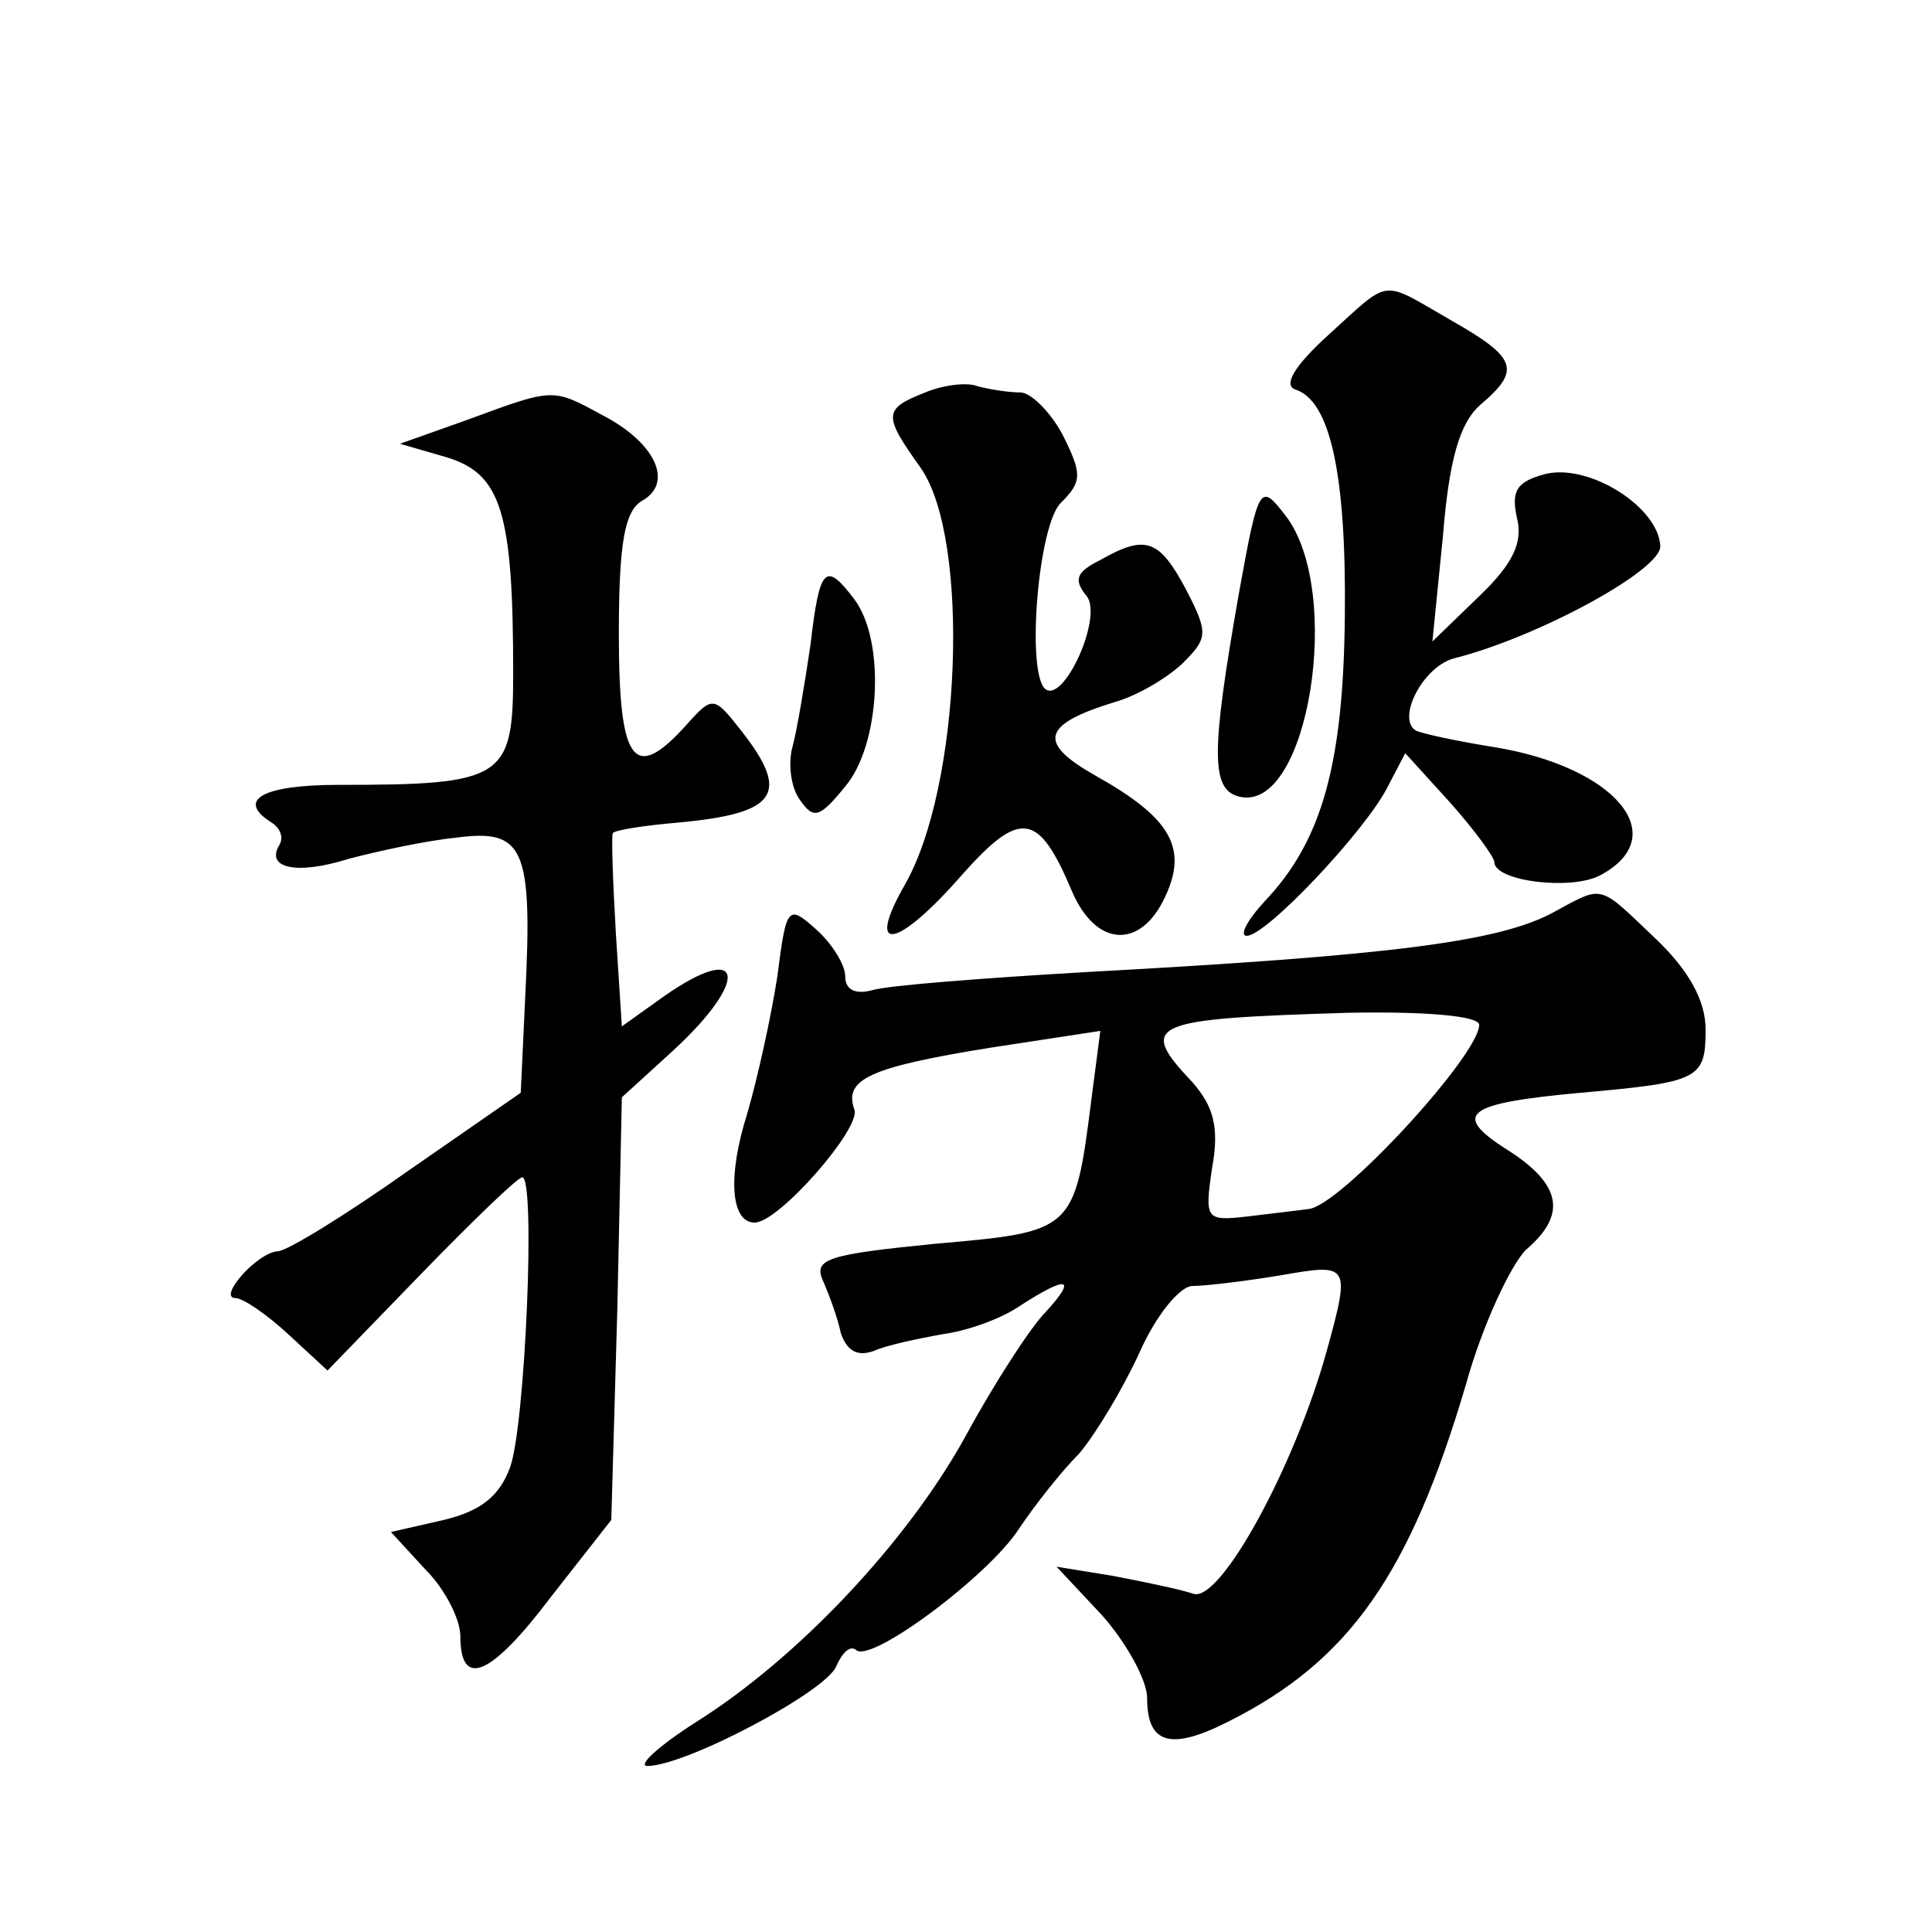
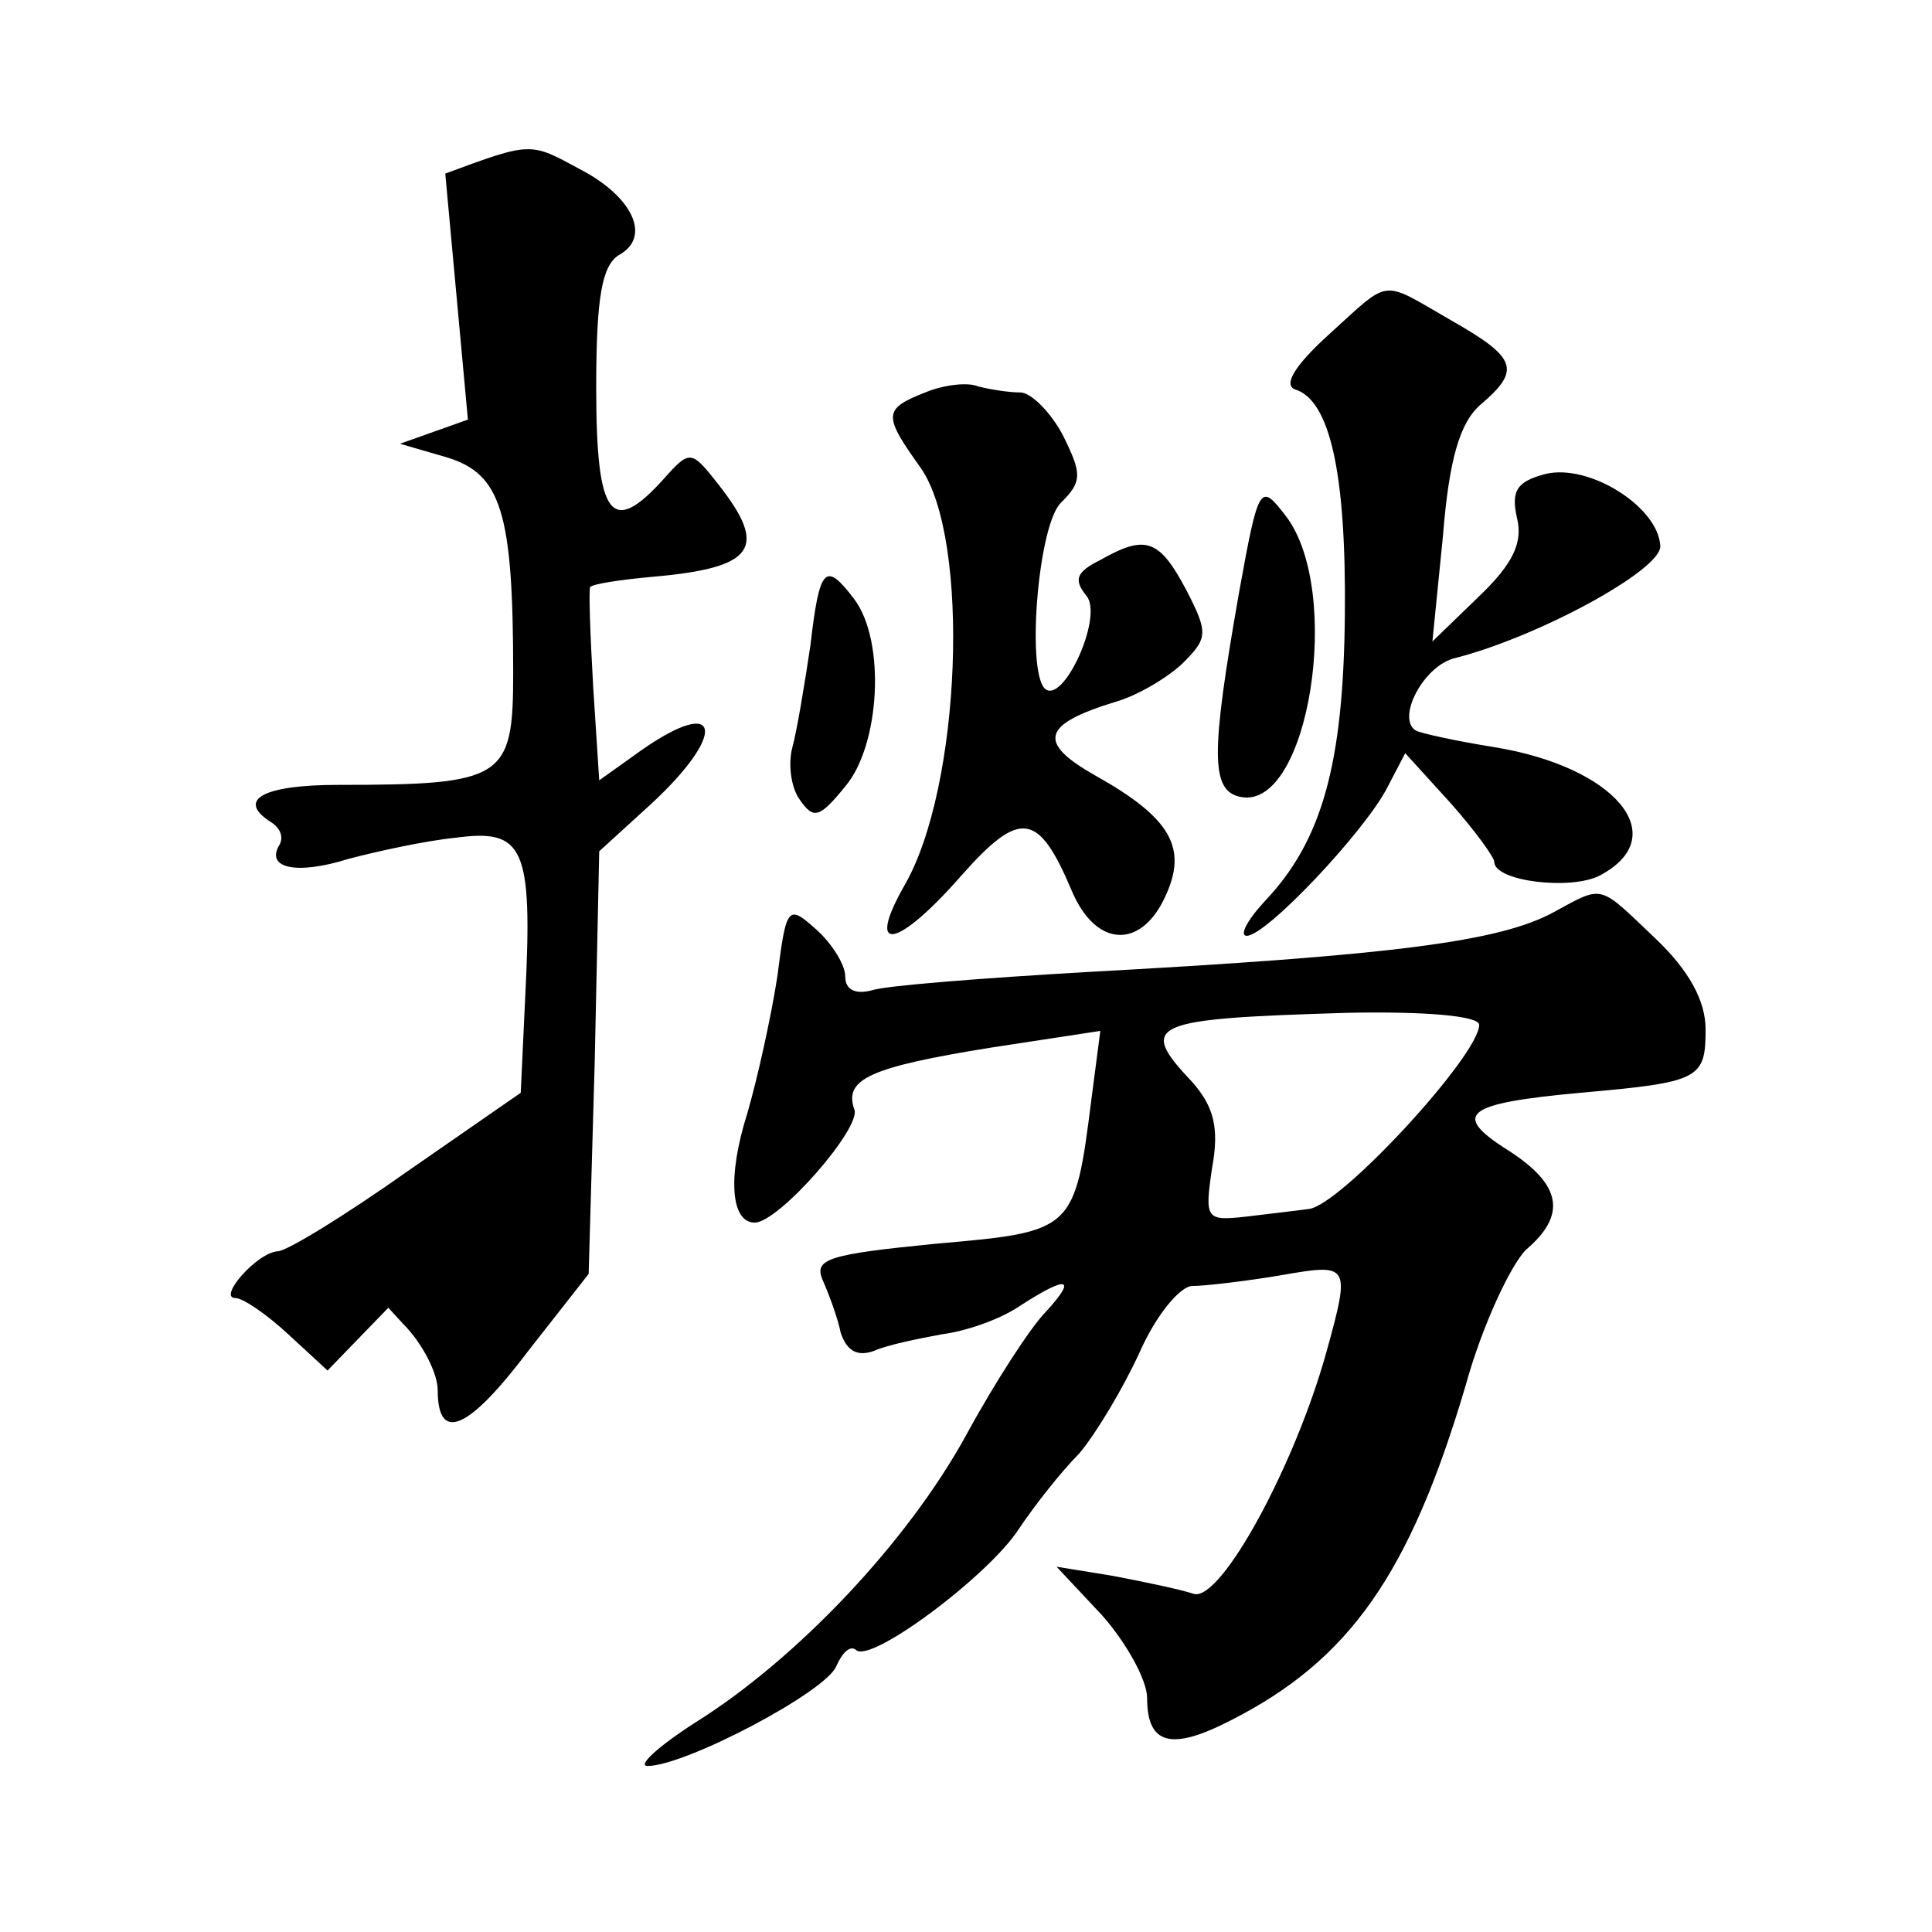
<svg xmlns="http://www.w3.org/2000/svg" version="1.0" width="128pt" height="128pt" viewBox="0 0 128 128" preserveAspectRatio="xMidYMid meet">
  <g transform="translate(0,128) scale(0.1,-0.1)" fill="#0" stroke="none">
-     <path d="M880 1058 c-22 -20 -30 -33 -22 -36 23 -7 34 -55 33 -150 -1 -98 -15 -149 -53 -189 -12 -13 -17 -23 -12 -23 13 0 78 69 93 98 l12 23 30 -33 c16 -18 29 -36 29 -39 0 -13 51 -19 70 -9 49 26 10 72 -70 85 -25 4 -48 9 -52 11 -13 8 5 43 26 48 55 14 136 58 136 74 -1 26 -47 55 -76 48 -19 -5 -23 -11 -19 -29 4 -16 -2 -30 -25 -52 l-31 -30 7 70 c4 50 11 75 25 87 27 23 24 31 -20 56 -47 27 -39 28 -81 -10z M613 1020 c-28 -11 -28 -15 -3 -50 33 -47 27 -212 -11 -277 -26 -46 -4 -41 38 7 39 44 51 42 73 -10 16 -38 46 -39 62 -4 15 32 4 52 -46 80 -39 22 -36 34 13 49 14 4 33 15 44 25 17 17 18 20 3 49 -18 34 -27 37 -57 20 -16 -8 -18 -13 -9 -24 11 -14 -16 -73 -28 -61 -12 13 -4 109 11 123 14 14 14 19 1 45 -8 15 -21 28 -28 28 -8 0 -20 2 -28 4 -7 3 -23 1 -35 -4z M310 1002 l-45 -16 31 -9 c36 -11 44 -36 44 -143 0 -70 -6 -74 -116 -74 -50 0 -68 -10 -44 -25 6 -4 8 -10 5 -15 -9 -15 11 -20 46 -9 19 5 51 12 71 14 45 6 51 -6 46 -105 l-3 -64 -75 -52 c-41 -29 -80 -53 -86 -53 -14 -1 -40 -31 -28 -31 5 0 21 -11 35 -24 l26 -24 62 64 c34 35 64 64 67 64 9 0 2 -164 -8 -192 -7 -19 -19 -29 -44 -35 l-35 -8 23 -25 c13 -13 23 -33 23 -44 0 -35 20 -27 60 26 l40 51 4 140 3 140 34 31 c51 47 47 73 -6 36 l-28 -20 -4 62 c-2 35 -3 64 -2 66 1 2 20 5 43 7 66 6 75 19 42 61 -18 23 -19 23 -36 4 -35 -39 -45 -26 -45 60 0 61 4 81 15 88 22 12 9 39 -26 57 -33 18 -32 18 -89 -3z M821 888 c-19 -108 -19 -132 1 -136 45 -9 68 136 30 186 -17 22 -18 22 -31 -50z M537 853 c-4 -27 -9 -57 -12 -68 -3 -11 -1 -27 5 -35 9 -13 13 -12 30 9 23 27 27 96 6 124 -19 25 -23 22 -29 -30z M1030 676 c-36 -20 -108 -29 -310 -40 -69 -4 -133 -9 -142 -12 -11 -3 -18 0 -18 9 0 8 -9 22 -19 31 -19 17 -20 16 -26 -31 -4 -26 -13 -67 -20 -91 -13 -41 -11 -72 5 -72 16 0 71 63 66 75 -7 20 10 28 91 41 l72 11 -6 -46 c-11 -87 -12 -87 -103 -95 -71 -7 -81 -10 -75 -24 4 -9 10 -25 12 -35 4 -12 11 -16 22 -12 9 4 29 8 45 11 16 2 39 10 52 19 31 20 38 19 17 -4 -10 -10 -34 -47 -53 -82 -39 -71 -112 -148 -179 -190 -25 -16 -39 -29 -32 -29 25 0 118 49 125 66 4 9 9 14 13 11 9 -10 88 49 108 80 10 15 28 38 40 50 11 13 29 43 40 67 11 25 27 44 35 44 8 0 34 3 58 7 46 8 47 8 31 -50 -21 -76 -70 -166 -88 -161 -9 3 -33 8 -54 12 l-37 6 30 -32 c16 -18 30 -43 30 -55 0 -31 16 -35 55 -15 79 40 119 97 156 222 11 40 30 80 40 90 27 23 24 43 -12 66 -38 24 -28 31 48 38 79 7 83 9 83 42 0 19 -11 39 -33 60 -38 36 -34 36 -67 18z m-50 -75 c0 -20 -92 -120 -113 -122 -7 -1 -25 -3 -41 -5 -27 -3 -28 -2 -23 32 5 27 1 41 -13 57 -37 39 -28 42 103 46 51 1 87 -2 87 -8z" />
+     <path d="M880 1058 c-22 -20 -30 -33 -22 -36 23 -7 34 -55 33 -150 -1 -98 -15 -149 -53 -189 -12 -13 -17 -23 -12 -23 13 0 78 69 93 98 l12 23 30 -33 c16 -18 29 -36 29 -39 0 -13 51 -19 70 -9 49 26 10 72 -70 85 -25 4 -48 9 -52 11 -13 8 5 43 26 48 55 14 136 58 136 74 -1 26 -47 55 -76 48 -19 -5 -23 -11 -19 -29 4 -16 -2 -30 -25 -52 l-31 -30 7 70 c4 50 11 75 25 87 27 23 24 31 -20 56 -47 27 -39 28 -81 -10z M613 1020 c-28 -11 -28 -15 -3 -50 33 -47 27 -212 -11 -277 -26 -46 -4 -41 38 7 39 44 51 42 73 -10 16 -38 46 -39 62 -4 15 32 4 52 -46 80 -39 22 -36 34 13 49 14 4 33 15 44 25 17 17 18 20 3 49 -18 34 -27 37 -57 20 -16 -8 -18 -13 -9 -24 11 -14 -16 -73 -28 -61 -12 13 -4 109 11 123 14 14 14 19 1 45 -8 15 -21 28 -28 28 -8 0 -20 2 -28 4 -7 3 -23 1 -35 -4z M310 1002 l-45 -16 31 -9 c36 -11 44 -36 44 -143 0 -70 -6 -74 -116 -74 -50 0 -68 -10 -44 -25 6 -4 8 -10 5 -15 -9 -15 11 -20 46 -9 19 5 51 12 71 14 45 6 51 -6 46 -105 l-3 -64 -75 -52 c-41 -29 -80 -53 -86 -53 -14 -1 -40 -31 -28 -31 5 0 21 -11 35 -24 l26 -24 62 64 l-35 -8 23 -25 c13 -13 23 -33 23 -44 0 -35 20 -27 60 26 l40 51 4 140 3 140 34 31 c51 47 47 73 -6 36 l-28 -20 -4 62 c-2 35 -3 64 -2 66 1 2 20 5 43 7 66 6 75 19 42 61 -18 23 -19 23 -36 4 -35 -39 -45 -26 -45 60 0 61 4 81 15 88 22 12 9 39 -26 57 -33 18 -32 18 -89 -3z M821 888 c-19 -108 -19 -132 1 -136 45 -9 68 136 30 186 -17 22 -18 22 -31 -50z M537 853 c-4 -27 -9 -57 -12 -68 -3 -11 -1 -27 5 -35 9 -13 13 -12 30 9 23 27 27 96 6 124 -19 25 -23 22 -29 -30z M1030 676 c-36 -20 -108 -29 -310 -40 -69 -4 -133 -9 -142 -12 -11 -3 -18 0 -18 9 0 8 -9 22 -19 31 -19 17 -20 16 -26 -31 -4 -26 -13 -67 -20 -91 -13 -41 -11 -72 5 -72 16 0 71 63 66 75 -7 20 10 28 91 41 l72 11 -6 -46 c-11 -87 -12 -87 -103 -95 -71 -7 -81 -10 -75 -24 4 -9 10 -25 12 -35 4 -12 11 -16 22 -12 9 4 29 8 45 11 16 2 39 10 52 19 31 20 38 19 17 -4 -10 -10 -34 -47 -53 -82 -39 -71 -112 -148 -179 -190 -25 -16 -39 -29 -32 -29 25 0 118 49 125 66 4 9 9 14 13 11 9 -10 88 49 108 80 10 15 28 38 40 50 11 13 29 43 40 67 11 25 27 44 35 44 8 0 34 3 58 7 46 8 47 8 31 -50 -21 -76 -70 -166 -88 -161 -9 3 -33 8 -54 12 l-37 6 30 -32 c16 -18 30 -43 30 -55 0 -31 16 -35 55 -15 79 40 119 97 156 222 11 40 30 80 40 90 27 23 24 43 -12 66 -38 24 -28 31 48 38 79 7 83 9 83 42 0 19 -11 39 -33 60 -38 36 -34 36 -67 18z m-50 -75 c0 -20 -92 -120 -113 -122 -7 -1 -25 -3 -41 -5 -27 -3 -28 -2 -23 32 5 27 1 41 -13 57 -37 39 -28 42 103 46 51 1 87 -2 87 -8z" />
  </g>
</svg>